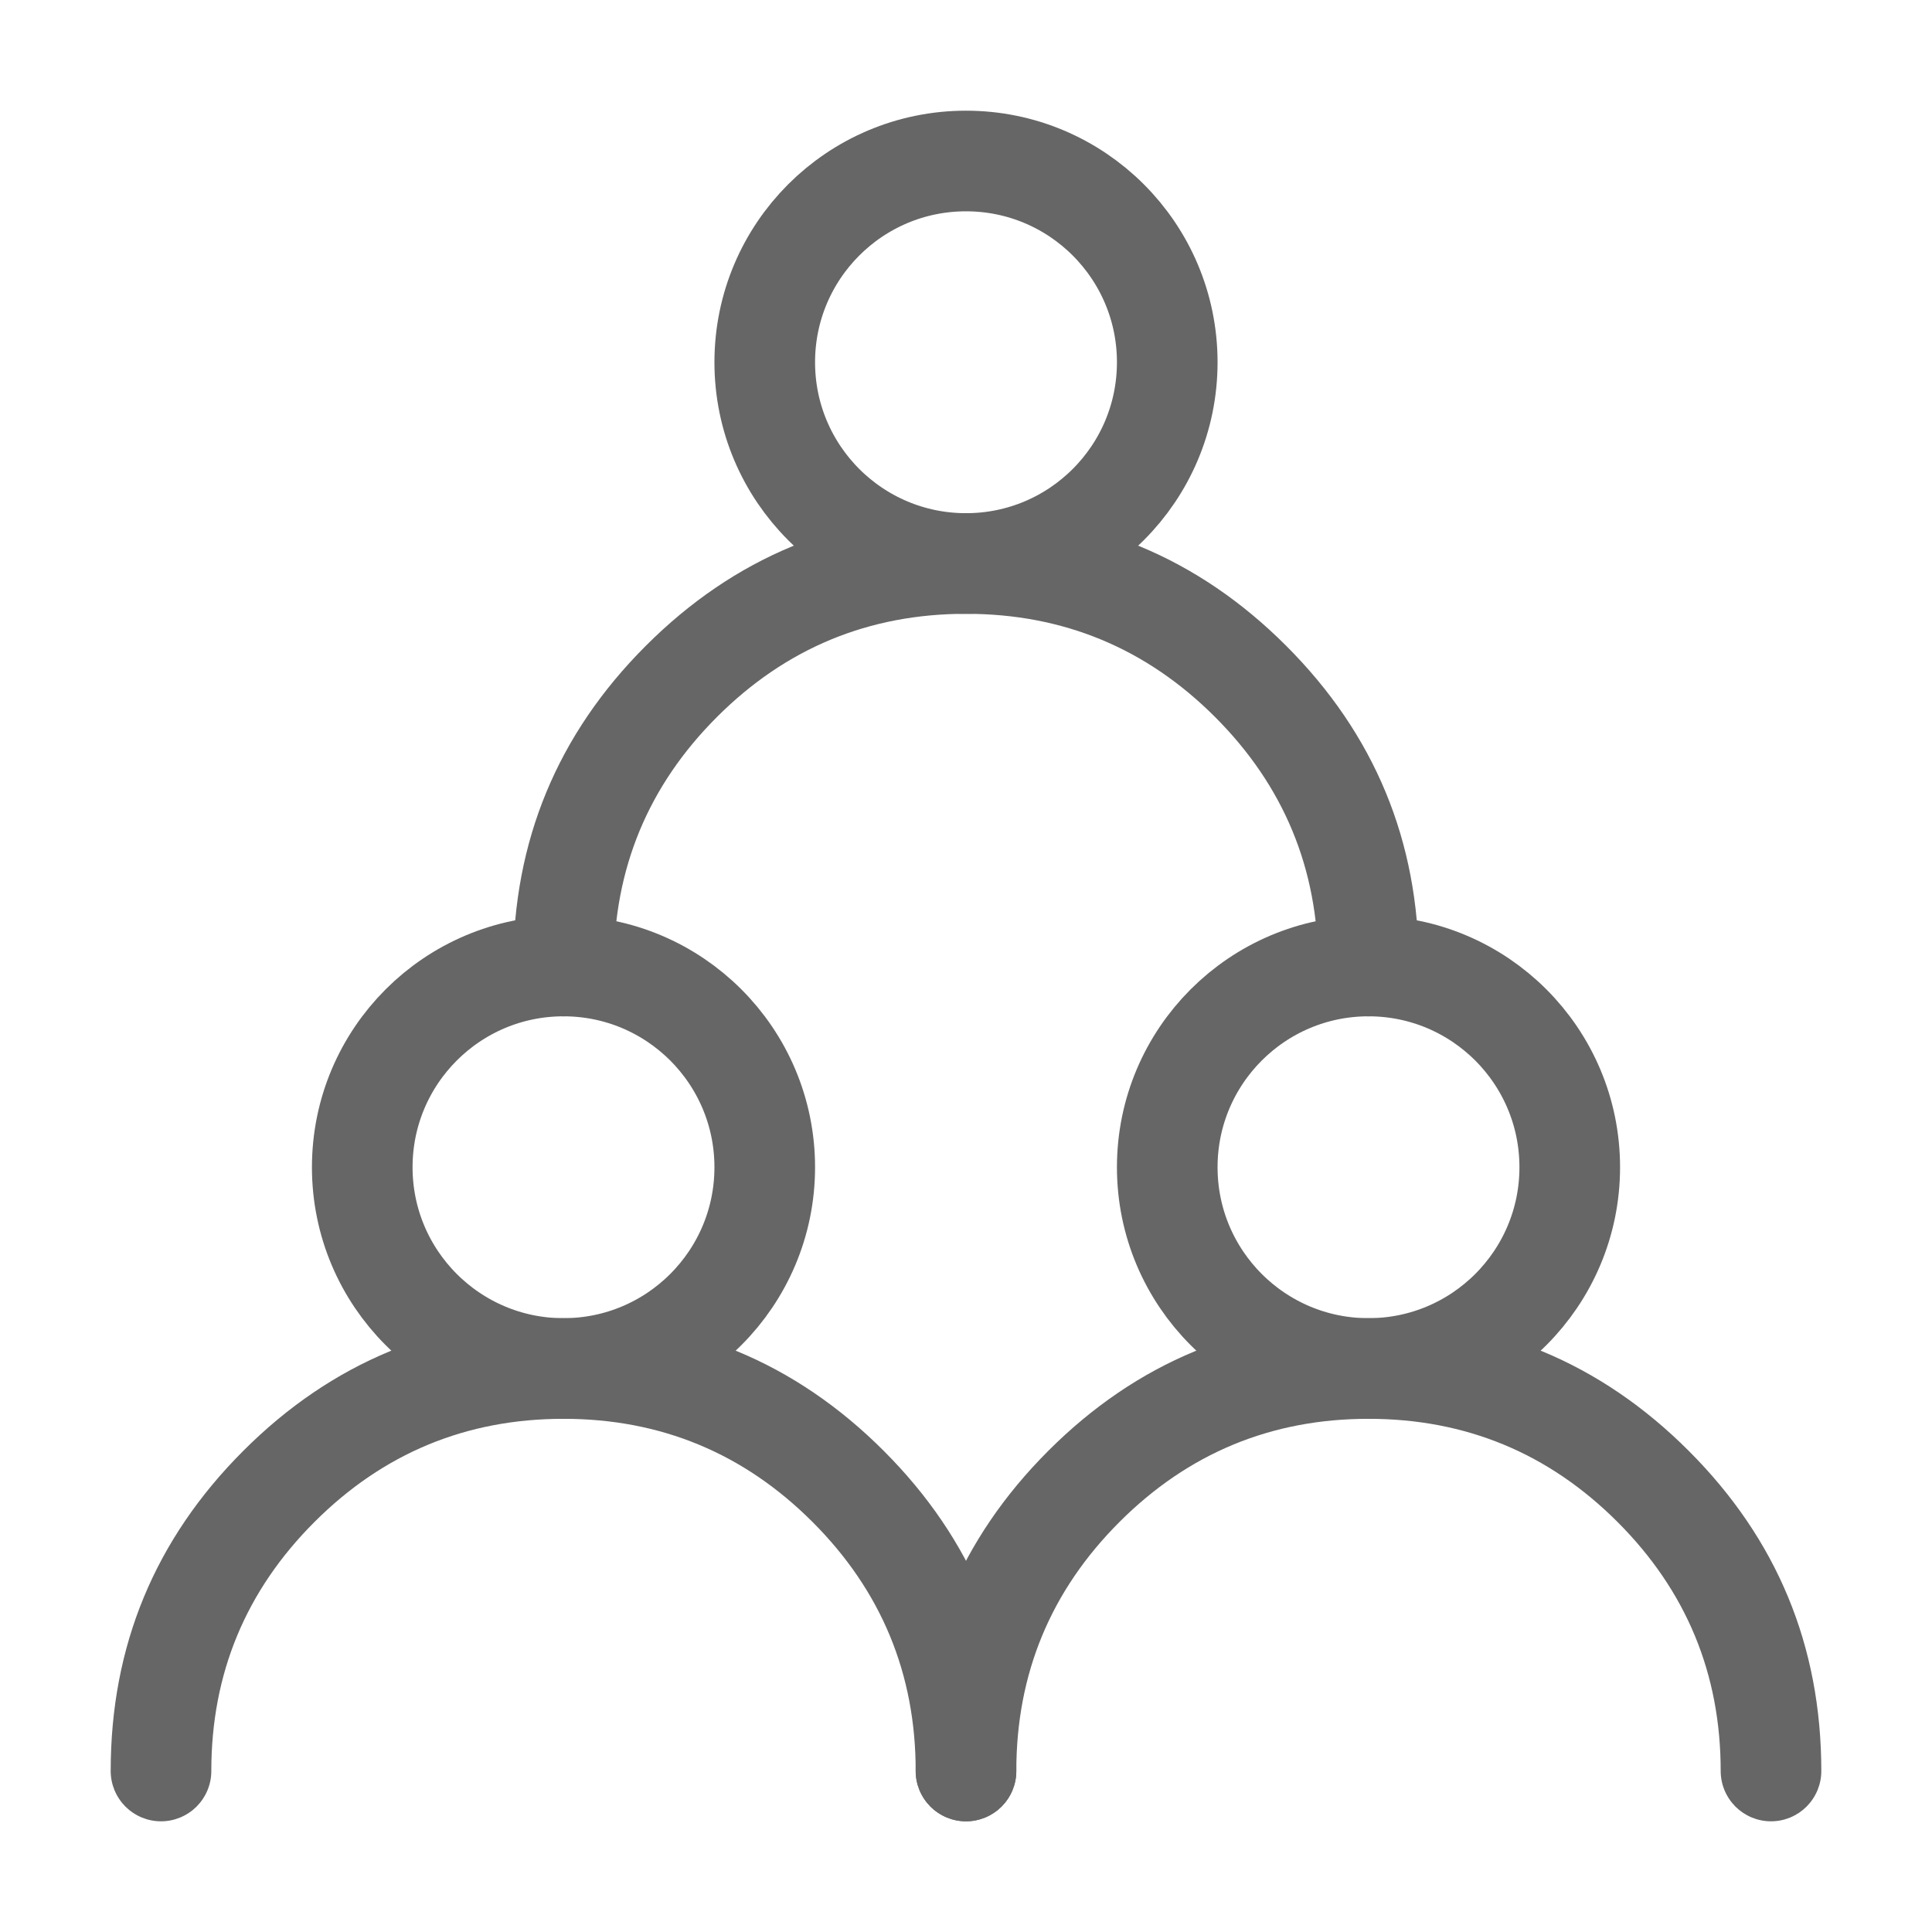
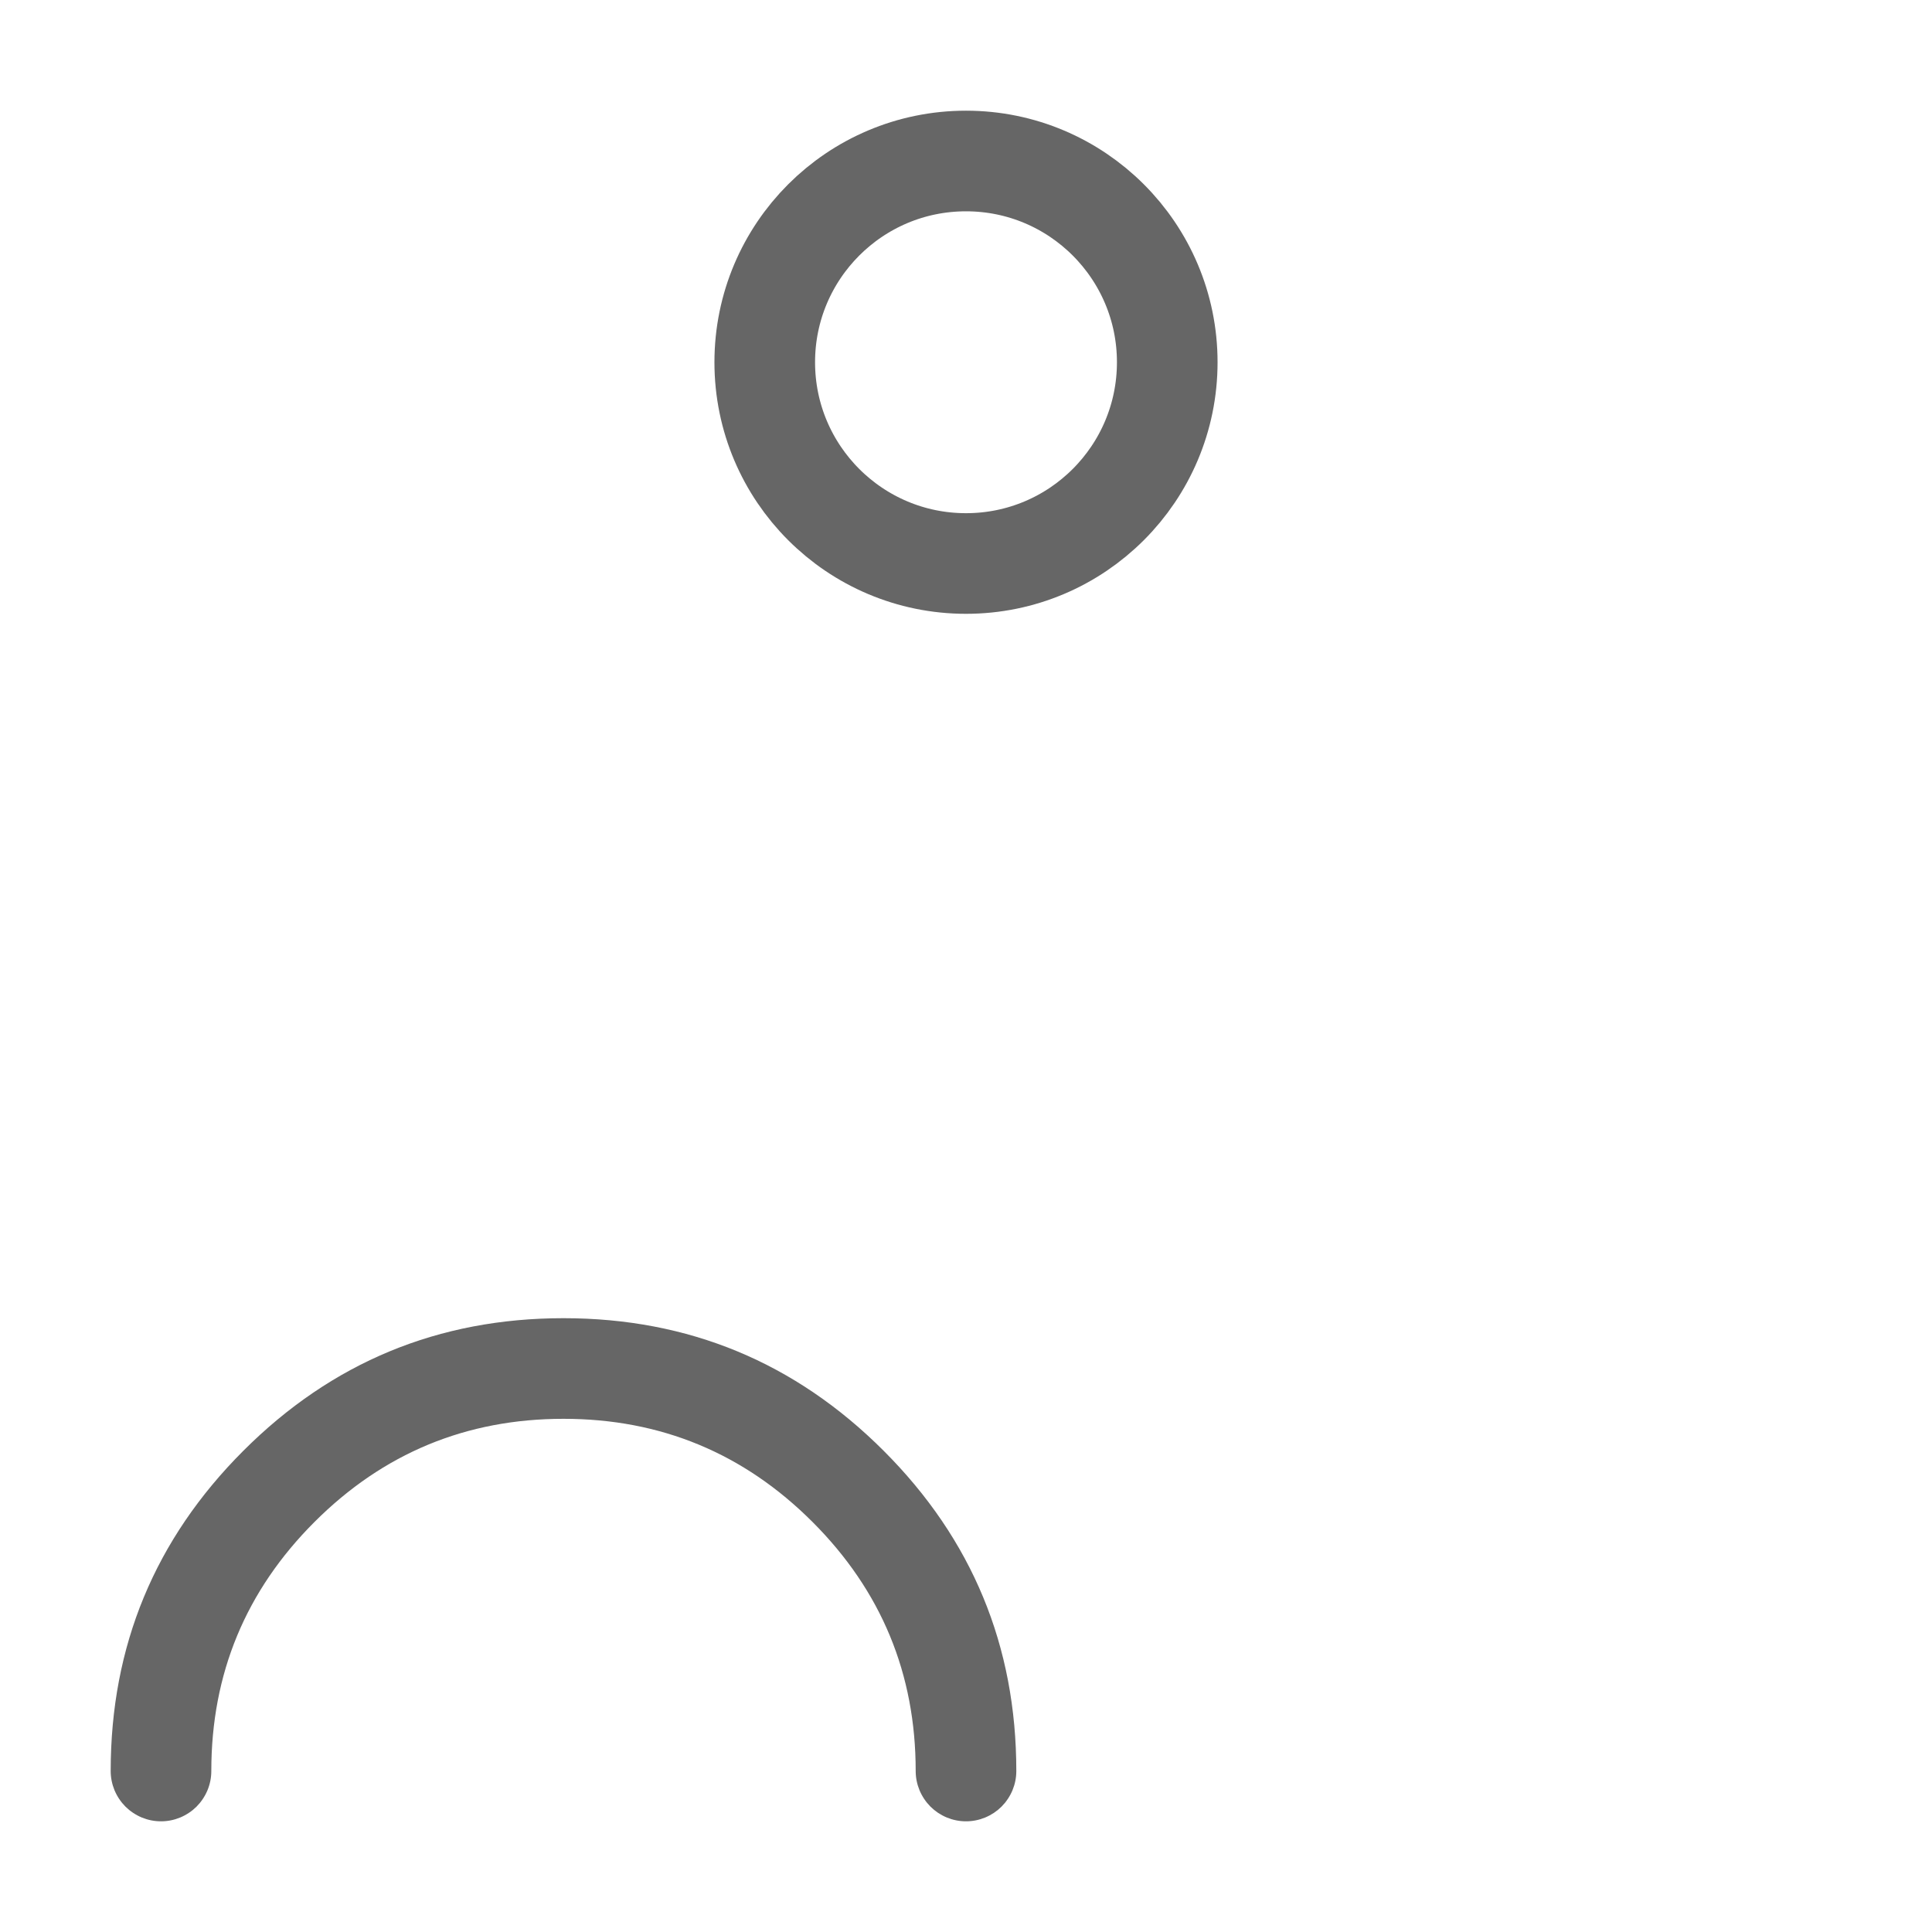
<svg xmlns="http://www.w3.org/2000/svg" fill="none" version="1.1" width="48" height="48" viewBox="0 0 48 48">
  <g>
    <g />
    <g>
-       <ellipse cx="14" cy="29" rx="5" ry="5" fill-opacity="0" stroke-opacity="1" stroke="#666666" fill="none" stroke-width="2.5" stroke-linecap="ROUND" stroke-linejoin="round" style="mix-blend-mode:passthrough" />
-     </g>
+       </g>
    <g>
-       <ellipse cx="34" cy="29" rx="5" ry="5" fill-opacity="0" stroke-opacity="1" stroke="#666666" fill="none" stroke-width="2.5" stroke-linecap="ROUND" stroke-linejoin="round" style="mix-blend-mode:passthrough" />
-     </g>
+       </g>
    <g>
      <ellipse cx="24" cy="9" rx="5" ry="5" fill-opacity="0" stroke-opacity="1" stroke="#666666" fill="none" stroke-width="2.5" stroke-linecap="ROUND" stroke-linejoin="round" style="mix-blend-mode:passthrough" />
    </g>
    <g>
      <path d="M2.75,43.999L2.75,44Q2.75,44.061,2.756,44.123Q2.762,44.184,2.774,44.244Q2.786,44.304,2.804,44.363Q2.822,44.422,2.845,44.478Q2.869,44.535,2.898,44.589Q2.927,44.643,2.961,44.694Q2.995,44.745,3.034,44.793Q3.073,44.84,3.116,44.884Q3.16,44.927,3.207,44.966Q3.254,45.005,3.306,45.039Q3.357,45.073,3.411,45.102Q3.465,45.131,3.522,45.155Q3.578,45.178,3.637,45.196Q3.696,45.214,3.756,45.226Q3.816,45.238,3.877,45.244Q3.939,45.25,4,45.25Q4.061,45.25,4.123,45.244Q4.184,45.238,4.244,45.226Q4.304,45.214,4.363,45.196Q4.422,45.178,4.478,45.155Q4.535,45.131,4.589,45.102Q4.643,45.073,4.694,45.039Q4.746,45.005,4.793,44.966Q4.84,44.927,4.884,44.884Q4.927,44.84,4.966,44.793Q5.005,44.745,5.039,44.694Q5.073,44.643,5.102,44.589Q5.131,44.535,5.155,44.478Q5.178,44.422,5.196,44.363Q5.214,44.304,5.226,44.244Q5.238,44.184,5.244,44.123Q5.25,44.061,5.25,44L5.25,43.999Q5.25,40.375,7.813,37.813Q10.376,35.25,14,35.25Q17.624,35.25,20.187,37.813Q22.75,40.376,22.75,44Q22.75,44.061,22.756,44.123Q22.762,44.184,22.774,44.244Q22.786,44.304,22.804,44.363Q22.822,44.422,22.845,44.478Q22.869,44.535,22.898,44.589Q22.927,44.643,22.961,44.694Q22.995,44.745,23.034,44.793Q23.073,44.84,23.116,44.884Q23.16,44.927,23.207,44.966Q23.255,45.005,23.305,45.039Q23.357,45.073,23.411,45.102Q23.465,45.131,23.522,45.155Q23.578,45.178,23.637,45.196Q23.696,45.214,23.756,45.226Q23.816,45.238,23.878,45.244Q23.939,45.25,24,45.25Q24.061,45.25,24.122,45.244Q24.184,45.238,24.244,45.226Q24.304,45.214,24.363,45.196Q24.422,45.178,24.478,45.155Q24.535,45.131,24.589,45.102Q24.643,45.073,24.695,45.039Q24.745,45.005,24.793,44.966Q24.84,44.927,24.884,44.884Q24.927,44.84,24.966,44.793Q25.005,44.745,25.039,44.694Q25.073,44.643,25.102,44.589Q25.131,44.535,25.155,44.478Q25.178,44.422,25.196,44.363Q25.214,44.304,25.226,44.244Q25.238,44.184,25.244,44.123Q25.25,44.061,25.25,44Q25.25,39.34,21.955,36.045Q18.66,32.75,14,32.75Q9.34,32.75,6.045,36.045Q2.75,39.34,2.75,43.999Z" fill-rule="evenodd" fill="#666666" fill-opacity="1" style="mix-blend-mode:passthrough" />
    </g>
    <g>
-       <path d="M22.75,43.999L22.75,44Q22.75,44.061,22.756,44.123Q22.762,44.184,22.774,44.244Q22.786,44.304,22.804,44.363Q22.822,44.422,22.845,44.478Q22.869,44.535,22.898,44.589Q22.927,44.643,22.961,44.694Q22.995,44.745,23.034,44.793Q23.073,44.84,23.116,44.884Q23.16,44.927,23.207,44.966Q23.254,45.005,23.306,45.039Q23.357,45.073,23.411,45.102Q23.465,45.131,23.522,45.155Q23.578,45.178,23.637,45.196Q23.696,45.214,23.756,45.226Q23.816,45.238,23.877,45.244Q23.939,45.25,24,45.25Q24.061,45.25,24.123,45.244Q24.184,45.238,24.244,45.226Q24.304,45.214,24.363,45.196Q24.422,45.178,24.478,45.155Q24.535,45.131,24.589,45.102Q24.643,45.073,24.694,45.039Q24.746,45.005,24.793,44.966Q24.84,44.927,24.884,44.884Q24.927,44.84,24.966,44.793Q25.005,44.745,25.039,44.694Q25.073,44.643,25.102,44.589Q25.131,44.535,25.155,44.478Q25.178,44.422,25.196,44.363Q25.214,44.304,25.226,44.244Q25.238,44.184,25.244,44.123Q25.25,44.061,25.25,44L25.25,43.999Q25.25,40.375,27.813,37.813Q30.376,35.25,34,35.25Q37.624,35.25,40.187,37.813Q42.75,40.376,42.75,44Q42.75,44.061,42.756,44.123Q42.762,44.184,42.774,44.244Q42.786,44.304,42.804,44.363Q42.822,44.422,42.845,44.478Q42.869,44.535,42.898,44.589Q42.927,44.643,42.961,44.694Q42.995,44.745,43.034,44.793Q43.073,44.84,43.116,44.884Q43.16,44.927,43.207,44.966Q43.255,45.005,43.305,45.039Q43.357,45.073,43.411,45.102Q43.465,45.131,43.522,45.155Q43.578,45.178,43.637,45.196Q43.696,45.214,43.756,45.226Q43.816,45.238,43.877,45.244Q43.939,45.25,44,45.25Q44.061,45.25,44.123,45.244Q44.184,45.238,44.244,45.226Q44.304,45.214,44.363,45.196Q44.422,45.178,44.478,45.155Q44.535,45.131,44.589,45.102Q44.643,45.073,44.695,45.039Q44.745,45.005,44.793,44.966Q44.84,44.927,44.884,44.884Q44.927,44.84,44.966,44.793Q45.005,44.745,45.039,44.694Q45.073,44.643,45.102,44.589Q45.131,44.535,45.155,44.478Q45.178,44.422,45.196,44.363Q45.214,44.304,45.226,44.244Q45.238,44.184,45.244,44.123Q45.25,44.061,45.25,44L45.25,43.998Q45.249,39.339,41.955,36.045Q38.66,32.75,34,32.75Q29.34,32.75,26.045,36.045Q22.75,39.34,22.75,43.999Z" fill-rule="evenodd" fill="#666666" fill-opacity="1" style="mix-blend-mode:passthrough" />
-     </g>
+       </g>
    <g>
-       <path d="M12.75,23.999L12.75,24Q12.75,24.061,12.756,24.123Q12.762,24.184,12.774,24.244Q12.786,24.304,12.804,24.363Q12.822,24.422,12.845,24.478Q12.869,24.535,12.898,24.589Q12.927,24.643,12.961,24.694Q12.995,24.745,13.034,24.793Q13.073,24.84,13.116,24.884Q13.16,24.927,13.207,24.966Q13.254,25.005,13.306,25.039Q13.357,25.073,13.411,25.102Q13.465,25.131,13.522,25.155Q13.578,25.178,13.637,25.196Q13.696,25.214,13.756,25.226Q13.816,25.238,13.877,25.244Q13.939,25.25,14,25.25Q14.061,25.25,14.123,25.244Q14.184,25.238,14.244,25.226Q14.304,25.214,14.363,25.196Q14.422,25.178,14.478,25.155Q14.535,25.131,14.589,25.102Q14.643,25.073,14.694,25.039Q14.746,25.005,14.793,24.966Q14.84,24.927,14.884,24.884Q14.927,24.84,14.966,24.793Q15.005,24.745,15.039,24.694Q15.073,24.643,15.102,24.589Q15.131,24.535,15.155,24.478Q15.178,24.422,15.196,24.363Q15.214,24.304,15.226,24.244Q15.238,24.184,15.244,24.123Q15.25,24.061,15.25,24L15.25,23.999Q15.25,20.375,17.813,17.813Q20.376,15.25,24,15.25Q27.624,15.25,30.187,17.813Q32.75,20.376,32.75,24Q32.75,24.061,32.756,24.123Q32.762,24.184,32.774,24.244Q32.786,24.304,32.804,24.363Q32.822,24.422,32.845,24.478Q32.869,24.535,32.898,24.589Q32.927,24.643,32.961,24.694Q32.995,24.745,33.034,24.793Q33.073,24.84,33.116,24.884Q33.16,24.927,33.207,24.966Q33.255,25.005,33.305,25.039Q33.357,25.073,33.411,25.102Q33.465,25.131,33.522,25.155Q33.578,25.178,33.637,25.196Q33.696,25.214,33.756,25.226Q33.816,25.238,33.877,25.244Q33.939,25.25,34,25.25Q34.061,25.25,34.123,25.244Q34.184,25.238,34.244,25.226Q34.304,25.214,34.363,25.196Q34.422,25.178,34.478,25.155Q34.535,25.131,34.589,25.102Q34.643,25.073,34.695,25.039Q34.745,25.005,34.793,24.966Q34.84,24.927,34.884,24.884Q34.927,24.84,34.966,24.793Q35.005,24.745,35.039,24.694Q35.073,24.643,35.102,24.589Q35.131,24.535,35.155,24.478Q35.178,24.422,35.196,24.363Q35.214,24.304,35.226,24.244Q35.238,24.184,35.244,24.123Q35.25,24.061,35.25,24Q35.25,19.34,31.955,16.045Q28.66,12.75,24,12.75Q19.34,12.75,16.045,16.045Q12.75,19.34,12.75,23.999Z" fill-rule="evenodd" fill="#666666" fill-opacity="1" style="mix-blend-mode:passthrough" />
-     </g>
+       </g>
  </g>
</svg>